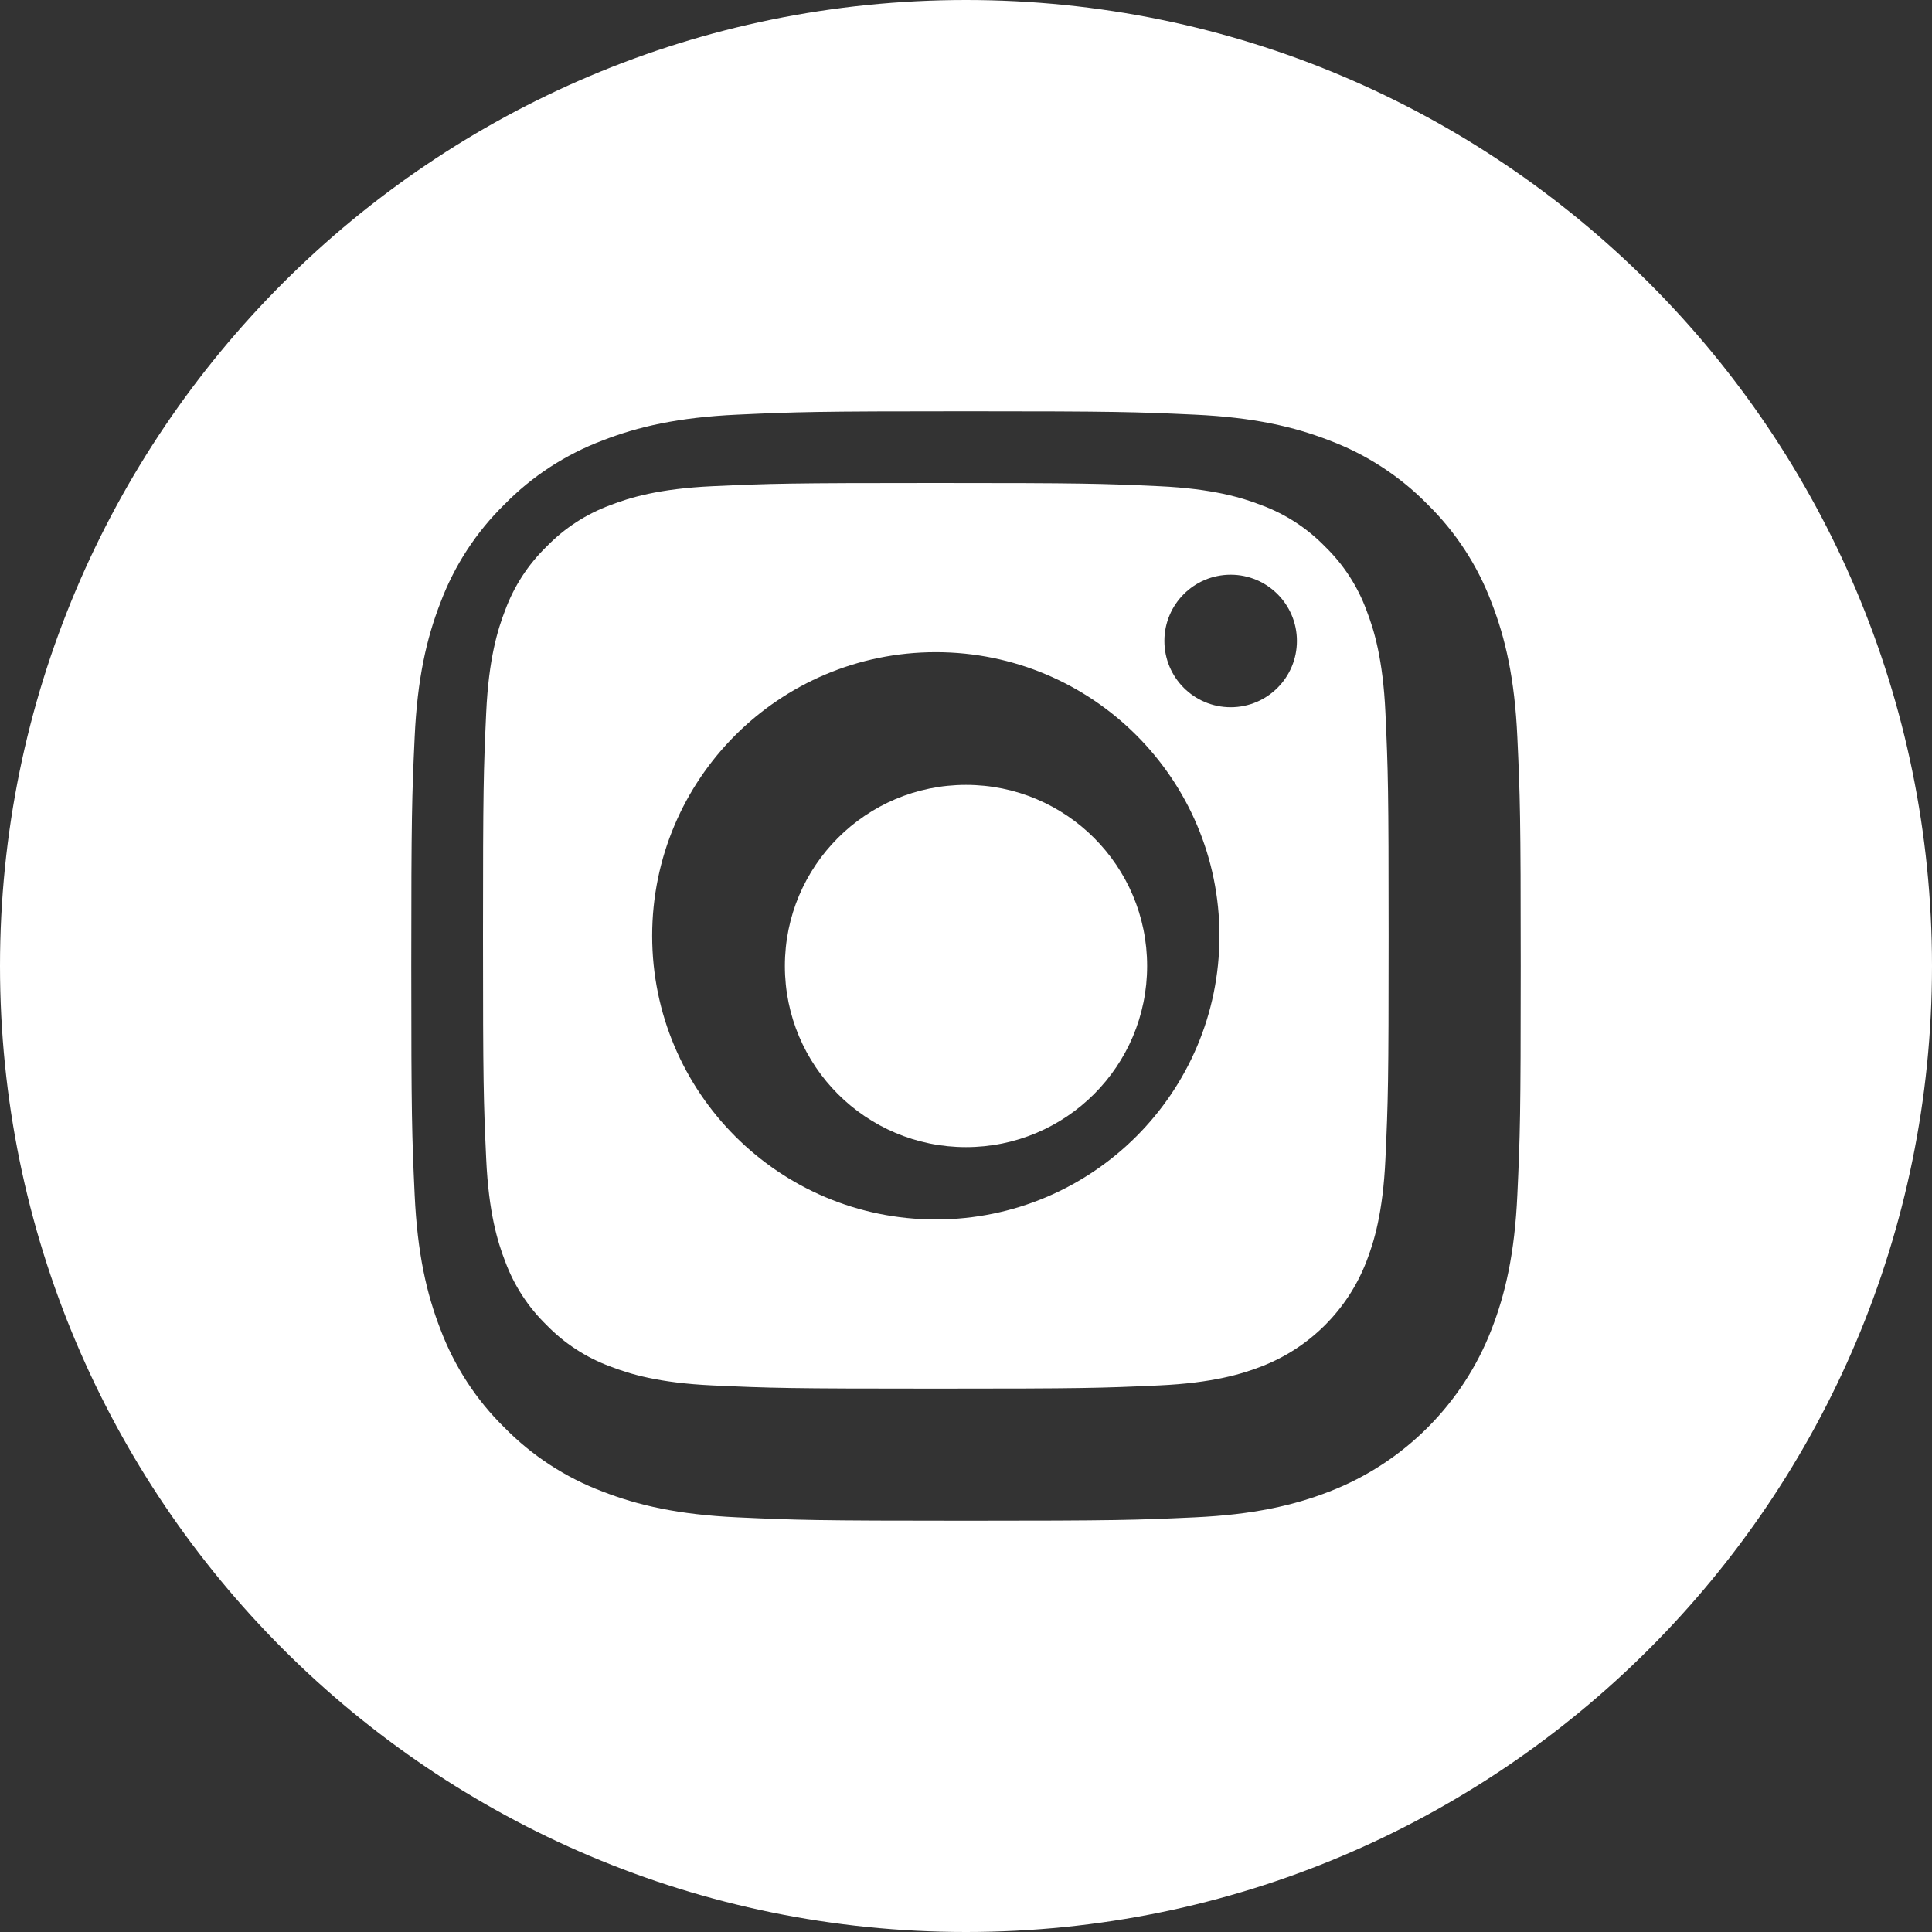
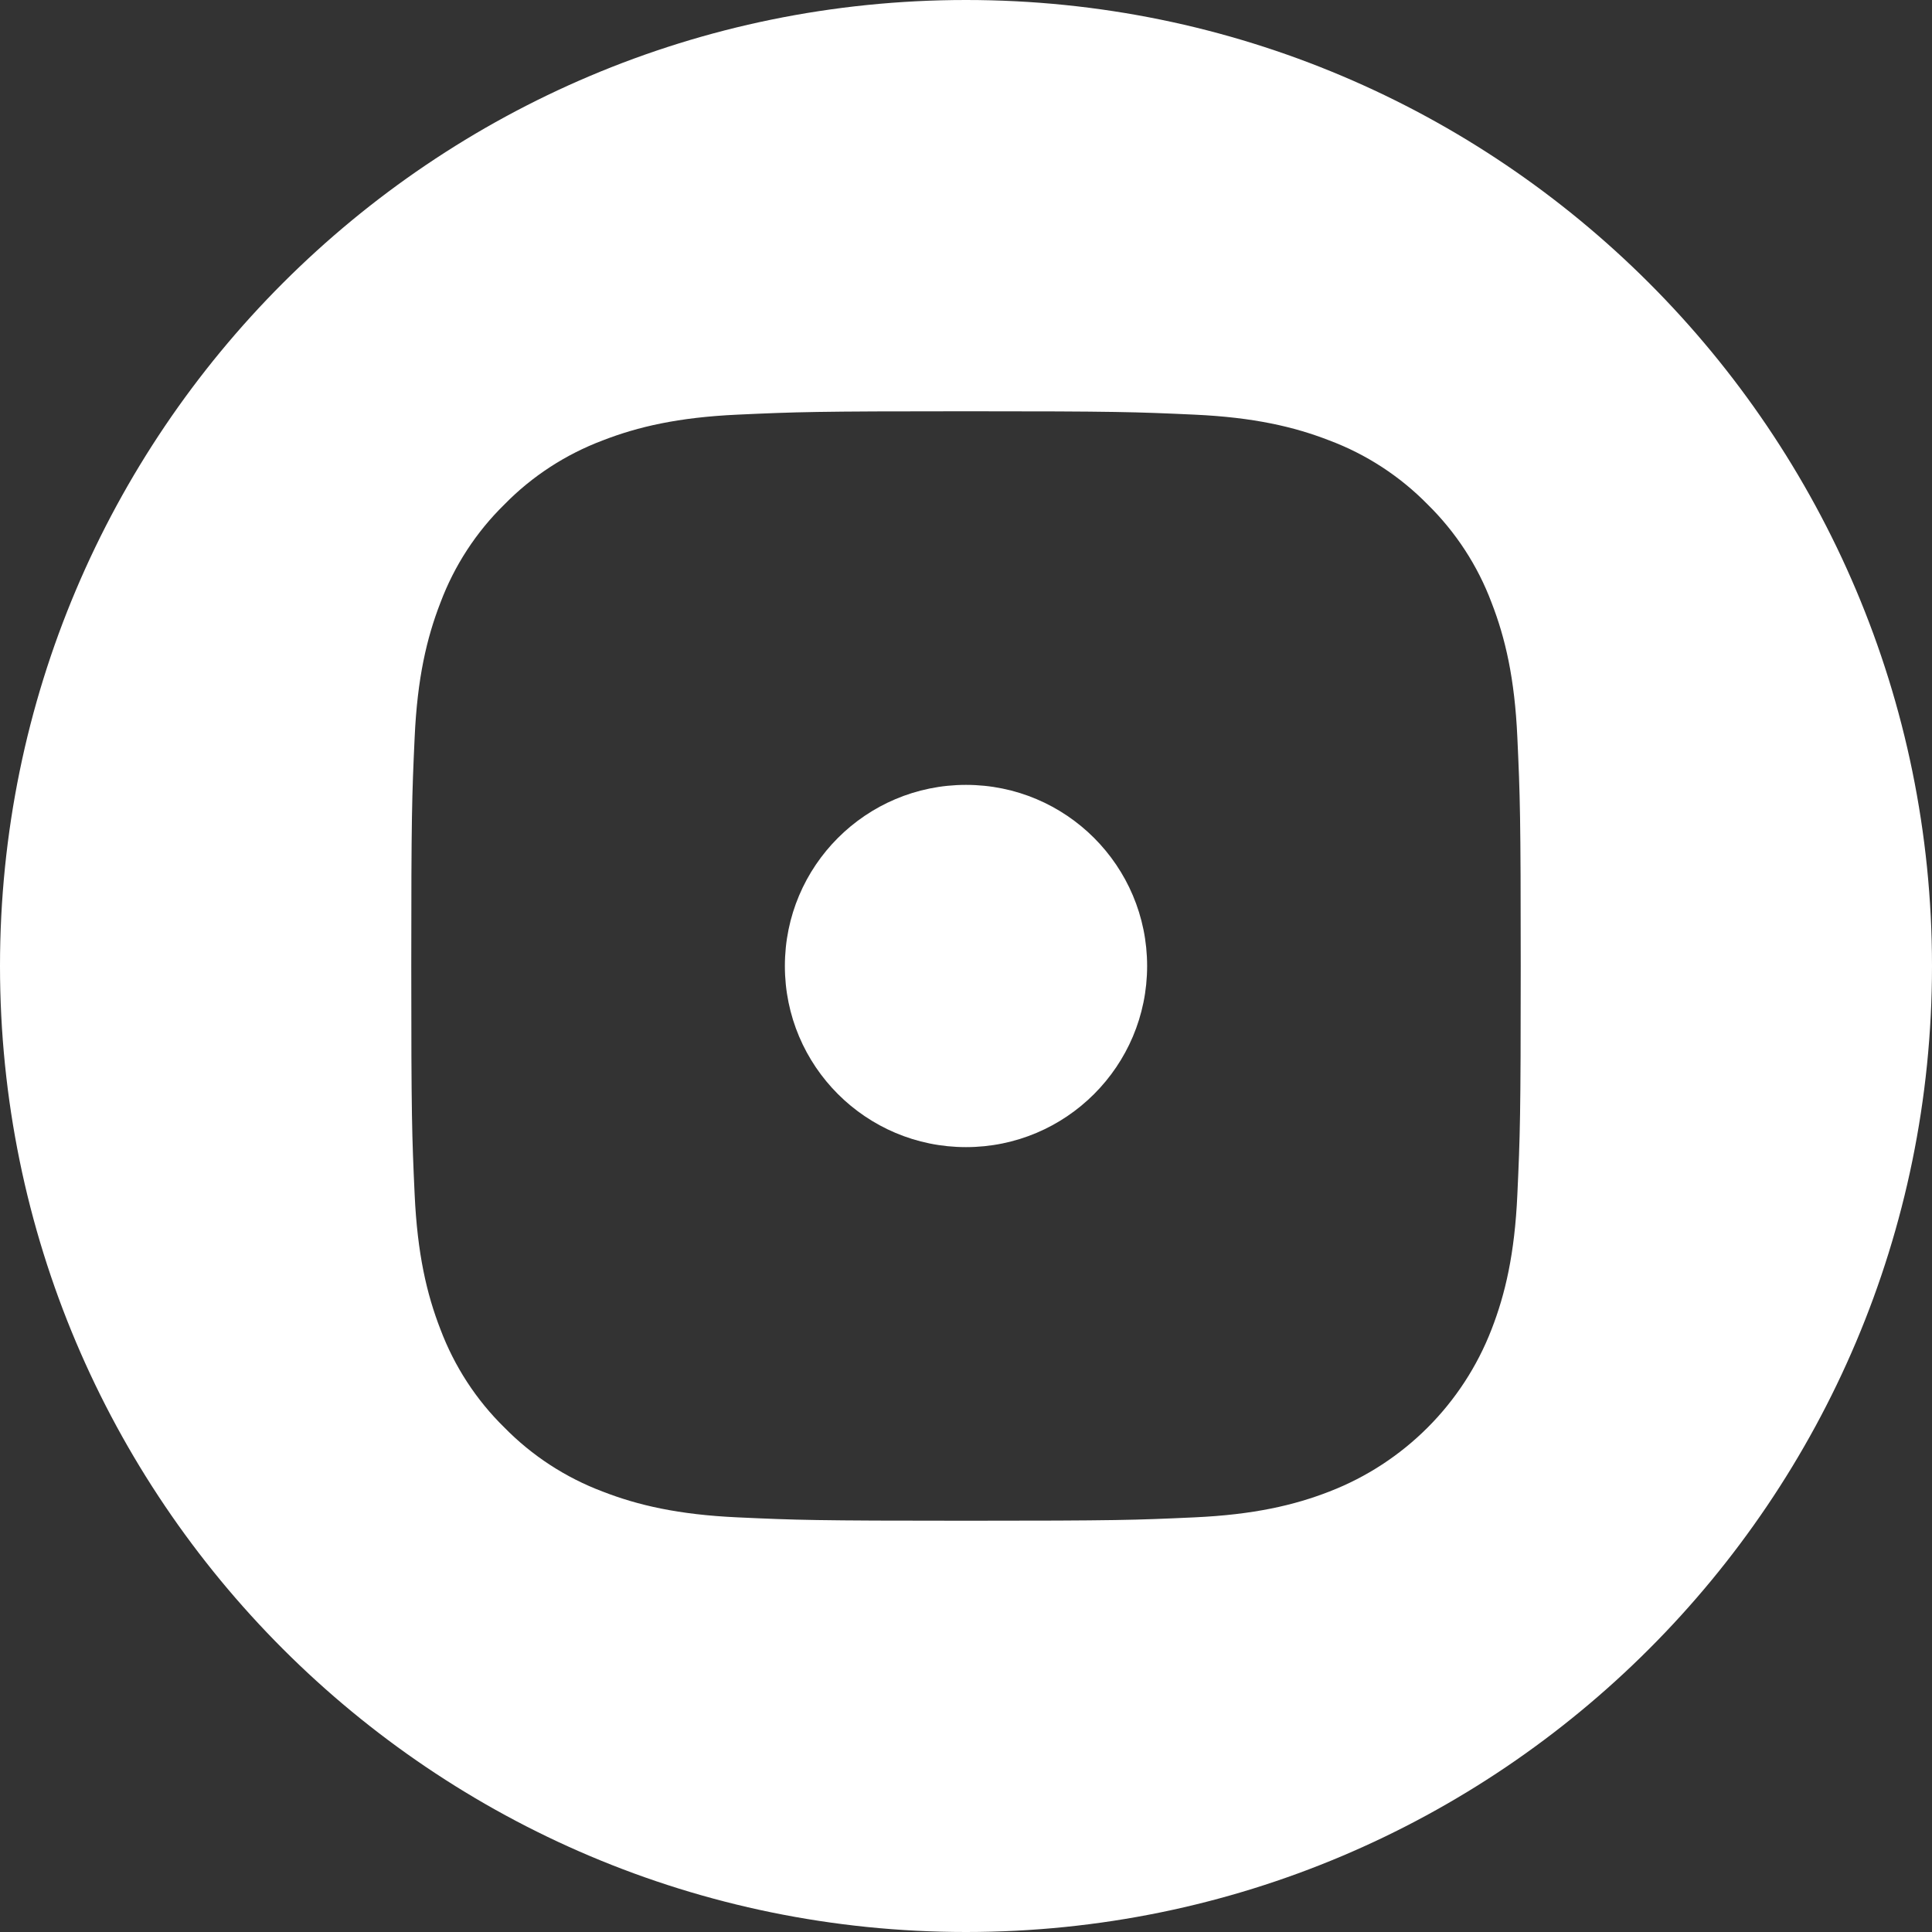
<svg xmlns="http://www.w3.org/2000/svg" width="32px" height="32px" viewBox="0 0 32 32" version="1.1">
  <rect x="0" y="0" width="32" height="32" fill="#333333" stroke="none" />
  <title>011-instagram</title>
  <g id="Symbols" stroke="none" stroke-width="1" fill="none" fill-rule="evenodd">
    <g id="Footer" transform="translate(-1366, -870)" fill="#FFFFFF" fill-rule="nonzero">
      <g id="011-instagram" transform="translate(1366, 870)">
        <path d="M19,16 C19,17.657 17.657,19 16,19 C14.343,19 13,17.657 13,16 C13,14.343 14.343,13 16,13 C17.657,13 19,14.343 19,16 Z" id="Path" />
-         <path d="M22.632,10.105 C22.485,9.707 22.251,9.348 21.947,9.053 C21.652,8.749 21.293,8.515 20.895,8.368 C20.573,8.243 20.089,8.094 19.197,8.053 C18.232,8.009 17.943,8 15.5,8 C13.057,8 12.768,8.009 11.803,8.053 C10.911,8.094 10.427,8.243 10.105,8.368 C9.707,8.515 9.348,8.749 9.053,9.053 C8.749,9.348 8.515,9.707 8.368,10.105 C8.243,10.427 8.094,10.911 8.053,11.803 C8.009,12.768 8,13.057 8,15.5 C8,17.943 8.009,18.232 8.053,19.197 C8.094,20.089 8.243,20.573 8.368,20.895 C8.515,21.293 8.749,21.652 9.053,21.947 C9.348,22.251 9.707,22.485 10.105,22.632 C10.427,22.757 10.911,22.906 11.803,22.947 C12.768,22.991 13.057,23 15.5,23 C17.943,23 18.232,22.991 19.197,22.947 C20.089,22.906 20.573,22.757 20.895,22.632 C21.693,22.324 22.324,21.693 22.632,20.895 C22.757,20.573 22.906,20.089 22.947,19.197 C22.991,18.232 23,17.943 23,15.5 C23,13.057 22.991,12.768 22.947,11.803 C22.906,10.911 22.757,10.427 22.632,10.105 L22.632,10.105 Z M15.5,20.198 C12.906,20.198 10.802,18.094 10.802,15.5 C10.802,12.905 12.906,10.802 15.5,10.802 C18.094,10.802 20.198,12.905 20.198,15.5 C20.198,18.094 18.094,20.198 15.5,20.198 Z M20.384,11.714 C19.777,11.714 19.286,11.223 19.286,10.616 C19.286,10.01 19.777,9.519 20.384,9.519 C20.99,9.519 21.481,10.01 21.481,10.616 C21.481,11.223 20.99,11.714 20.384,11.714 Z" id="Shape" />
        <path d="M16,0 C7.165,0 0,7.165 0,16 C0,24.835 7.165,32 16,32 C24.835,32 32,24.835 32,16 C32,7.165 24.835,0 16,0 Z M25.132,19.788 C25.088,20.766 24.932,21.434 24.705,22.018 C24.228,23.252 23.252,24.228 22.018,24.705 C21.434,24.932 20.766,25.087 19.788,25.132 C18.808,25.177 18.495,25.188 16,25.188 C13.505,25.188 13.192,25.177 12.212,25.132 C11.234,25.087 10.566,24.932 9.982,24.705 C9.369,24.474 8.814,24.113 8.355,23.645 C7.887,23.187 7.526,22.631 7.295,22.018 C7.068,21.434 6.913,20.766 6.868,19.788 C6.823,18.808 6.812,18.495 6.812,16 C6.812,13.505 6.823,13.192 6.868,12.212 C6.912,11.234 7.068,10.566 7.295,9.982 C7.525,9.369 7.887,8.813 8.355,8.355 C8.813,7.887 9.369,7.526 9.982,7.295 C10.566,7.068 11.234,6.913 12.212,6.868 C13.192,6.823 13.505,6.812 16,6.812 C18.495,6.812 18.808,6.823 19.788,6.868 C20.766,6.913 21.434,7.068 22.018,7.295 C22.631,7.525 23.187,7.887 23.646,8.355 C24.113,8.814 24.475,9.369 24.705,9.982 C24.932,10.566 25.088,11.234 25.132,12.212 C25.177,13.192 25.188,13.505 25.188,16 C25.188,18.495 25.177,18.808 25.132,19.788 L25.132,19.788 Z" id="Shape" />
      </g>
    </g>
  </g>
</svg>